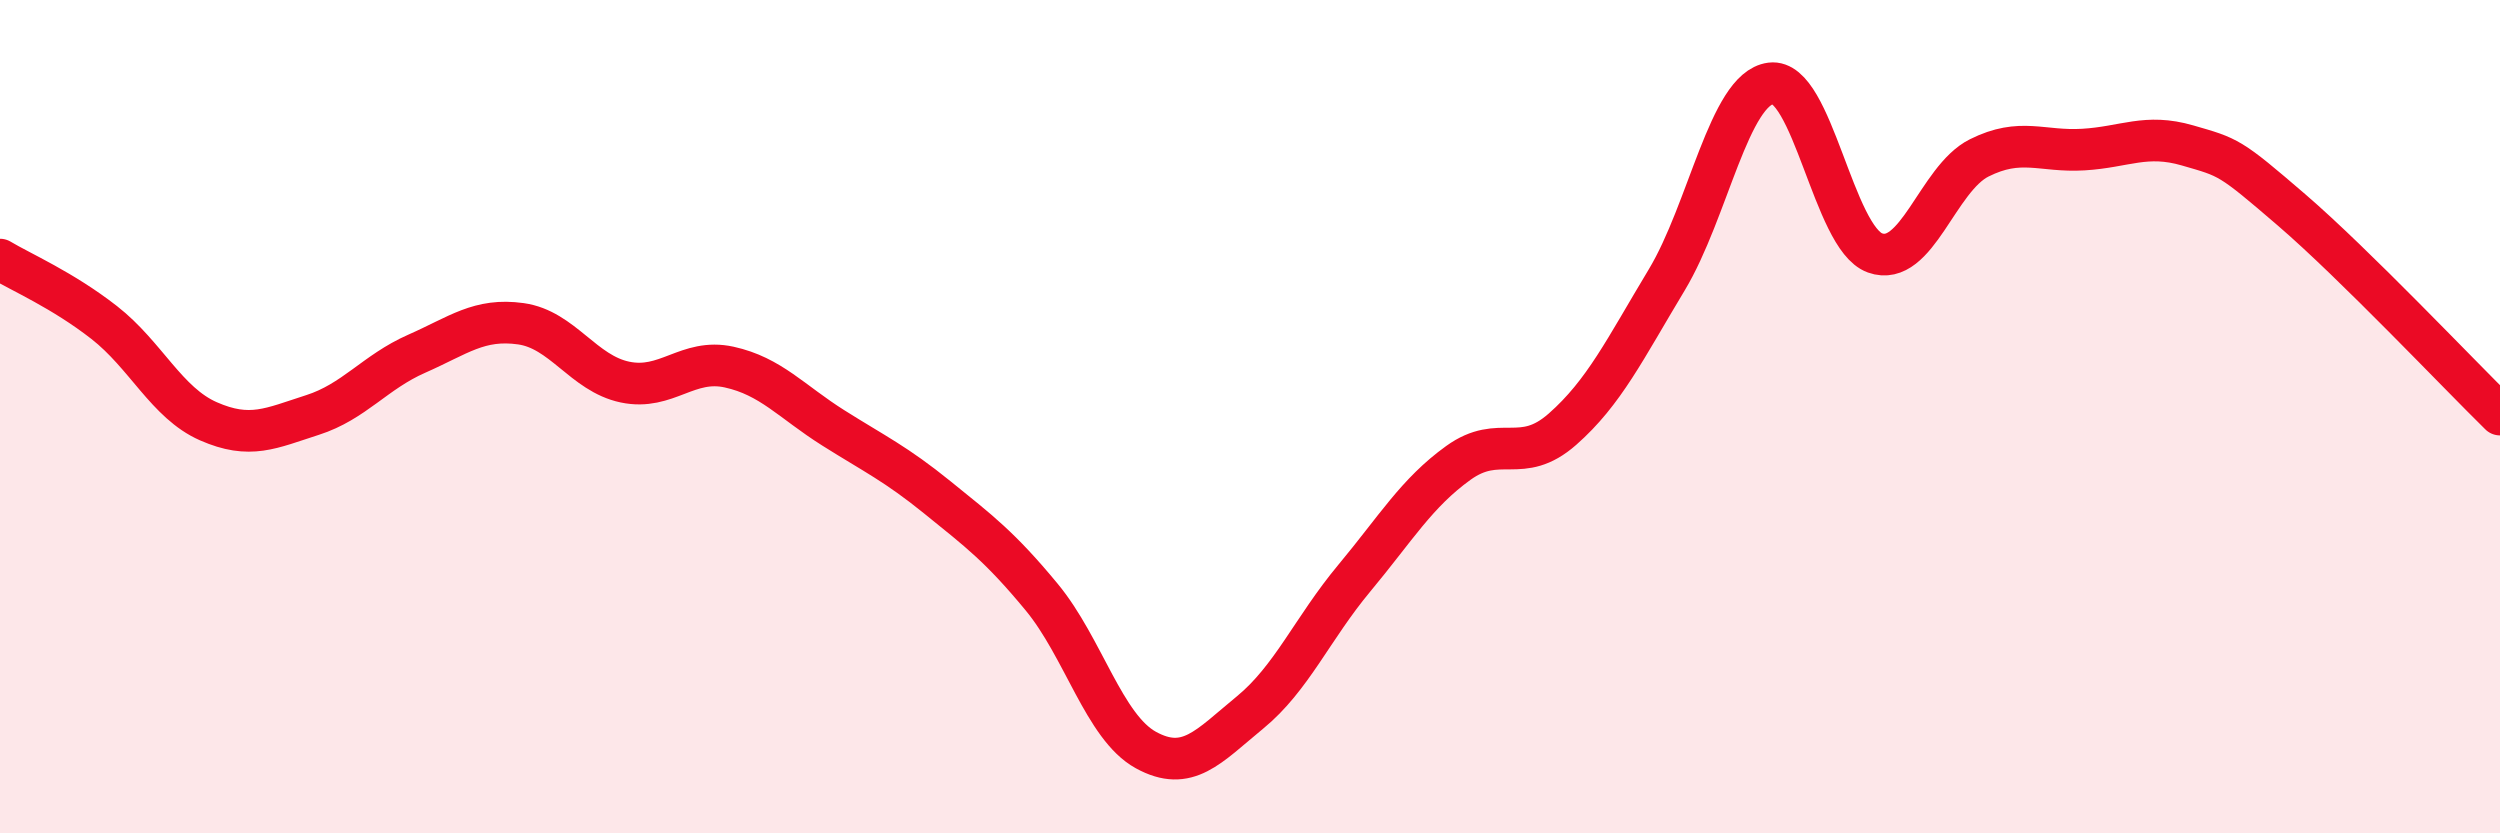
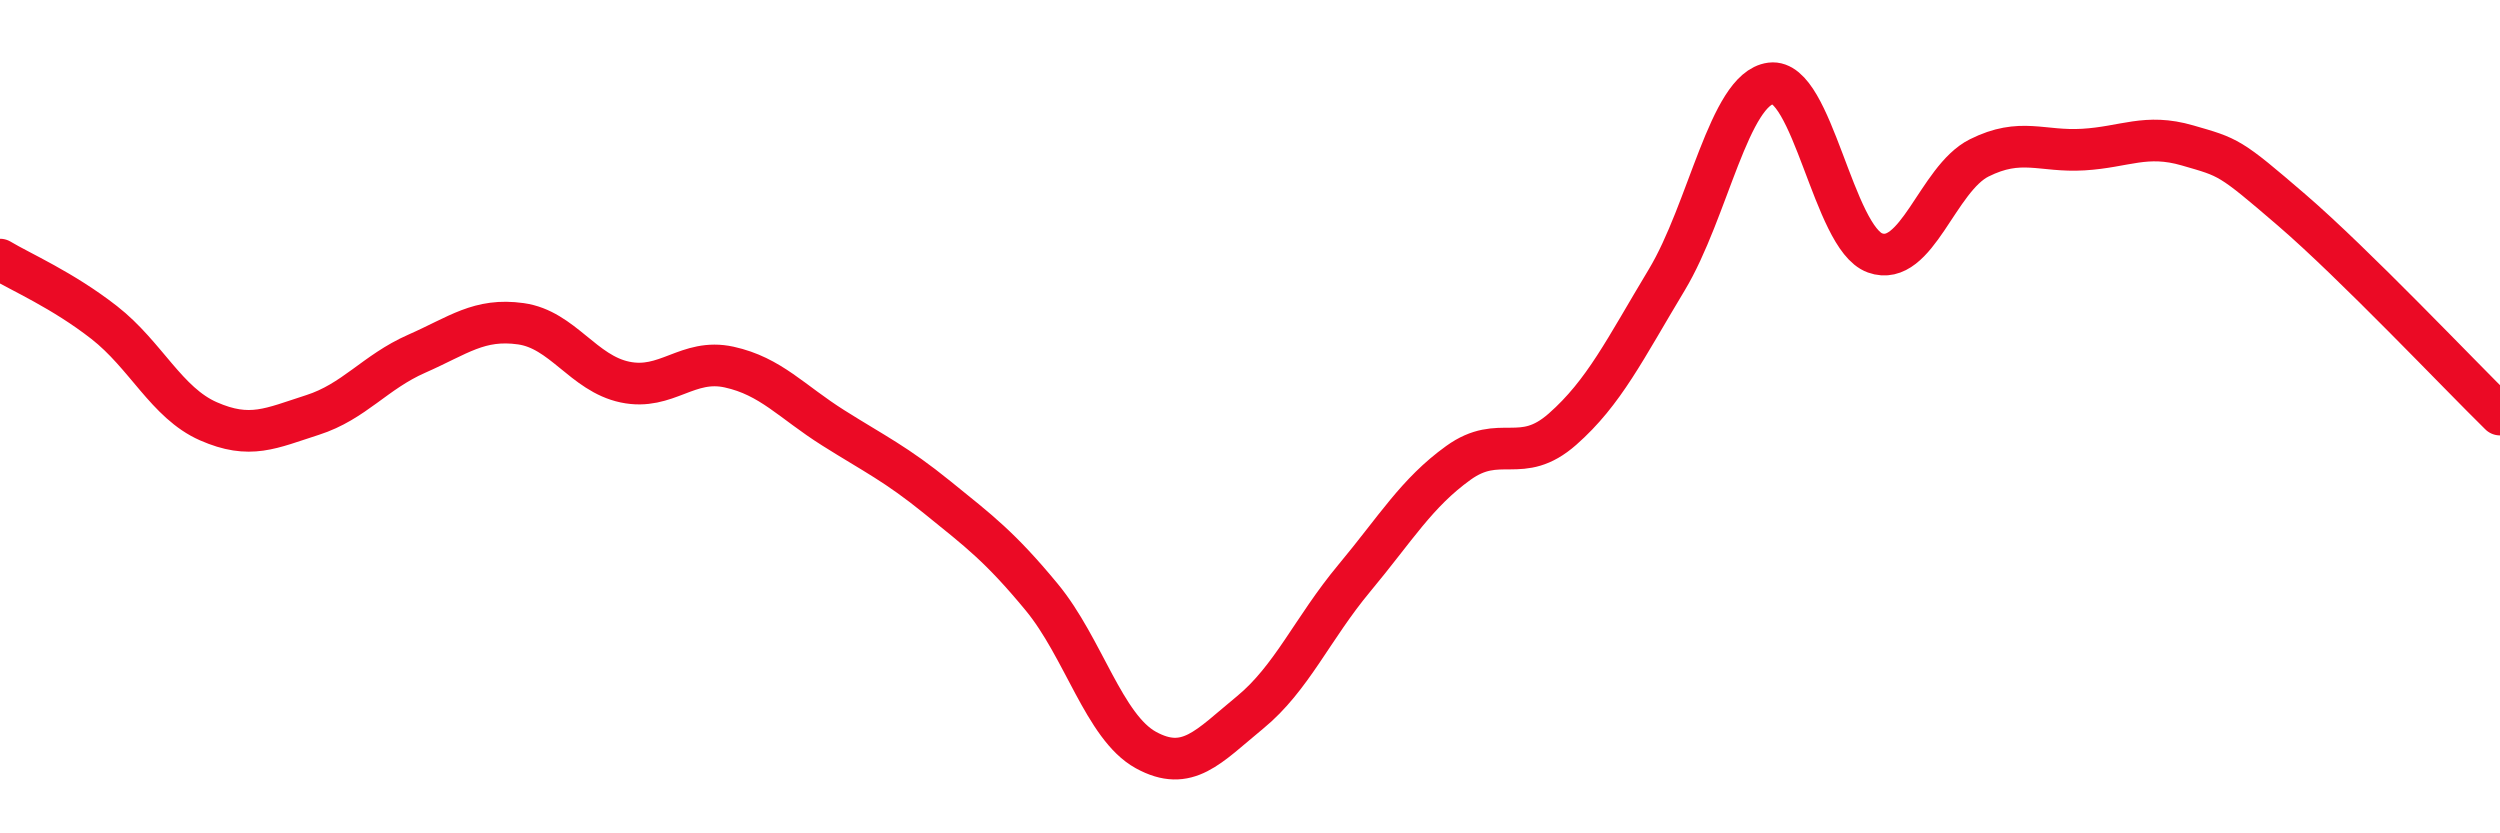
<svg xmlns="http://www.w3.org/2000/svg" width="60" height="20" viewBox="0 0 60 20">
-   <path d="M 0,6.23 C 0.5,6.53 1.5,6.96 2.5,7.74 C 3.5,8.52 4,9.67 5,10.11 C 6,10.55 6.5,10.28 7.5,9.96 C 8.5,9.64 9,8.93 10,8.49 C 11,8.05 11.5,7.63 12.5,7.77 C 13.5,7.91 14,8.96 15,9.17 C 16,9.38 16.5,8.59 17.5,8.81 C 18.5,9.03 19,9.64 20,10.27 C 21,10.9 21.5,11.13 22.5,11.94 C 23.5,12.75 24,13.12 25,14.33 C 26,15.54 26.5,17.45 27.5,18 C 28.5,18.55 29,17.92 30,17.1 C 31,16.28 31.5,15.08 32.5,13.88 C 33.5,12.68 34,11.83 35,11.11 C 36,10.39 36.5,11.18 37.5,10.3 C 38.5,9.42 39,8.38 40,6.72 C 41,5.06 41.5,2.13 42.5,2 C 43.5,1.87 44,5.71 45,6.07 C 46,6.43 46.5,4.29 47.5,3.79 C 48.5,3.29 49,3.65 50,3.59 C 51,3.53 51.5,3.2 52.5,3.49 C 53.5,3.78 53.5,3.75 55,5.04 C 56.5,6.33 59,8.97 60,9.95L60 20L0 20Z" fill="#EB0A25" opacity="0.1" stroke-linecap="round" stroke-linejoin="round" />
  <path d="M 0,6.23 C 0.5,6.53 1.5,6.96 2.5,7.74 C 3.5,8.52 4,9.67 5,10.11 C 6,10.55 6.5,10.28 7.5,9.96 C 8.5,9.64 9,8.93 10,8.49 C 11,8.05 11.5,7.63 12.5,7.77 C 13.5,7.91 14,8.96 15,9.17 C 16,9.38 16.5,8.59 17.5,8.81 C 18.5,9.03 19,9.64 20,10.27 C 21,10.9 21.5,11.13 22.5,11.94 C 23.5,12.75 24,13.12 25,14.33 C 26,15.54 26.5,17.45 27.5,18 C 28.5,18.55 29,17.92 30,17.1 C 31,16.28 31.5,15.08 32.5,13.88 C 33.5,12.68 34,11.83 35,11.11 C 36,10.39 36.5,11.18 37.5,10.3 C 38.5,9.42 39,8.38 40,6.72 C 41,5.06 41.5,2.13 42.5,2 C 43.5,1.87 44,5.71 45,6.07 C 46,6.43 46.5,4.29 47.5,3.79 C 48.5,3.29 49,3.65 50,3.59 C 51,3.53 51.5,3.2 52.5,3.49 C 53.5,3.78 53.5,3.75 55,5.04 C 56.5,6.33 59,8.97 60,9.95" stroke="#EB0A25" stroke-width="1" fill="none" stroke-linecap="round" stroke-linejoin="round" />
</svg>